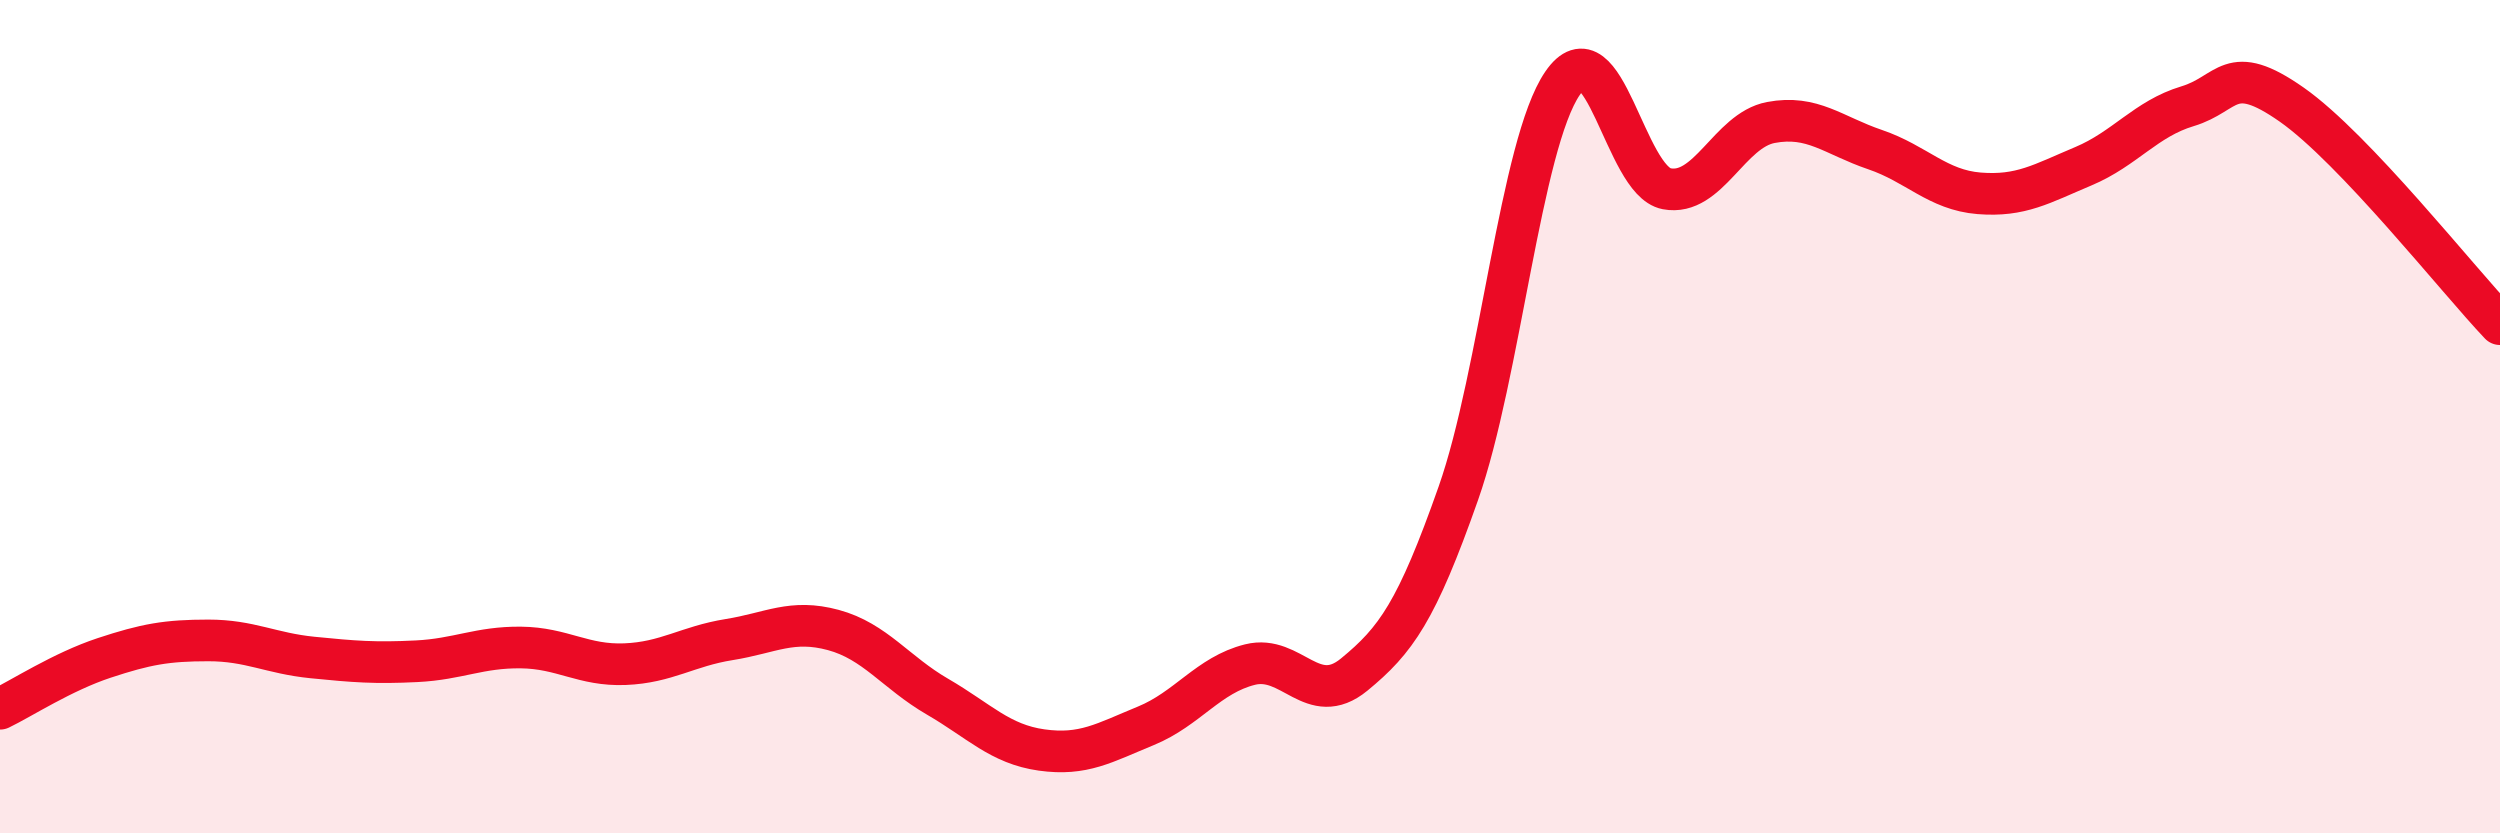
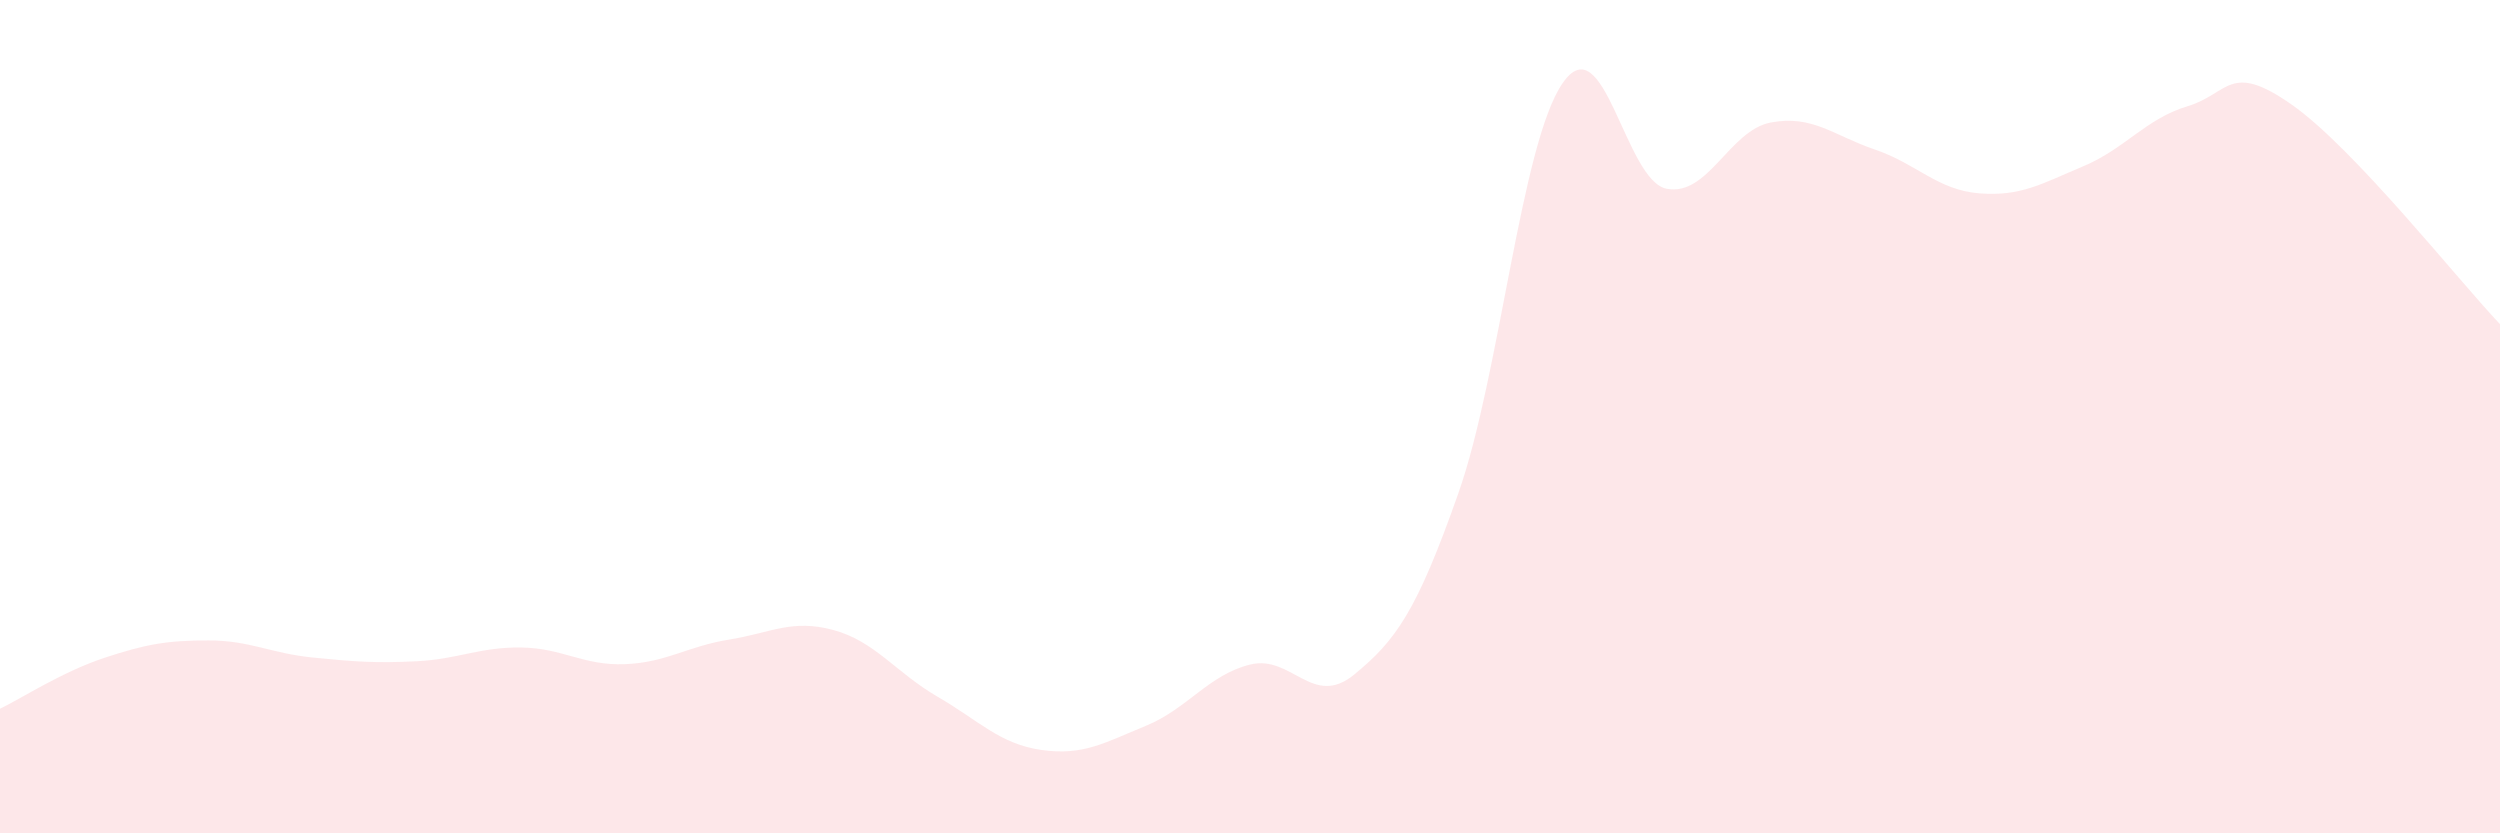
<svg xmlns="http://www.w3.org/2000/svg" width="60" height="20" viewBox="0 0 60 20">
  <path d="M 0,17.01 C 0.5,16.77 1.5,16.12 2.5,15.79 C 3.5,15.46 4,15.37 5,15.37 C 6,15.37 6.5,15.68 7.5,15.78 C 8.5,15.88 9,15.92 10,15.87 C 11,15.82 11.5,15.53 12.5,15.54 C 13.5,15.55 14,15.98 15,15.94 C 16,15.9 16.5,15.51 17.5,15.35 C 18.5,15.19 19,14.85 20,15.12 C 21,15.39 21.5,16.14 22.5,16.72 C 23.5,17.3 24,17.86 25,18 C 26,18.14 26.5,17.83 27.5,17.42 C 28.5,17.01 29,16.2 30,15.95 C 31,15.7 31.5,17.01 32.5,16.19 C 33.5,15.37 34,14.68 35,11.84 C 36,9 36.5,3.46 37.5,2 C 38.5,0.54 39,4.34 40,4.53 C 41,4.72 41.5,3.13 42.5,2.94 C 43.5,2.75 44,3.25 45,3.59 C 46,3.93 46.5,4.56 47.5,4.64 C 48.5,4.72 49,4.41 50,3.99 C 51,3.57 51.5,2.85 52.5,2.55 C 53.5,2.25 53.5,1.46 55,2.51 C 56.5,3.56 59,6.73 60,7.78L60 20L0 20Z" fill="#EB0A25" opacity="0.1" stroke-linecap="round" stroke-linejoin="round" />
-   <path d="M 0,17.01 C 0.5,16.77 1.5,16.12 2.5,15.79 C 3.5,15.46 4,15.37 5,15.37 C 6,15.37 6.5,15.68 7.5,15.78 C 8.5,15.88 9,15.92 10,15.87 C 11,15.82 11.5,15.53 12.5,15.54 C 13.5,15.55 14,15.98 15,15.94 C 16,15.9 16.5,15.51 17.5,15.35 C 18.5,15.19 19,14.85 20,15.12 C 21,15.39 21.5,16.14 22.5,16.72 C 23.5,17.3 24,17.86 25,18 C 26,18.14 26.5,17.83 27.5,17.42 C 28.5,17.01 29,16.2 30,15.95 C 31,15.7 31.5,17.01 32.5,16.19 C 33.5,15.37 34,14.68 35,11.84 C 36,9 36.5,3.46 37.5,2 C 38.5,0.54 39,4.34 40,4.53 C 41,4.72 41.5,3.13 42.5,2.94 C 43.5,2.75 44,3.25 45,3.59 C 46,3.93 46.5,4.56 47.5,4.64 C 48.5,4.72 49,4.41 50,3.99 C 51,3.57 51.5,2.85 52.5,2.55 C 53.5,2.25 53.5,1.46 55,2.51 C 56.5,3.56 59,6.73 60,7.78" stroke="#EB0A25" stroke-width="1" fill="none" stroke-linecap="round" stroke-linejoin="round" />
</svg>